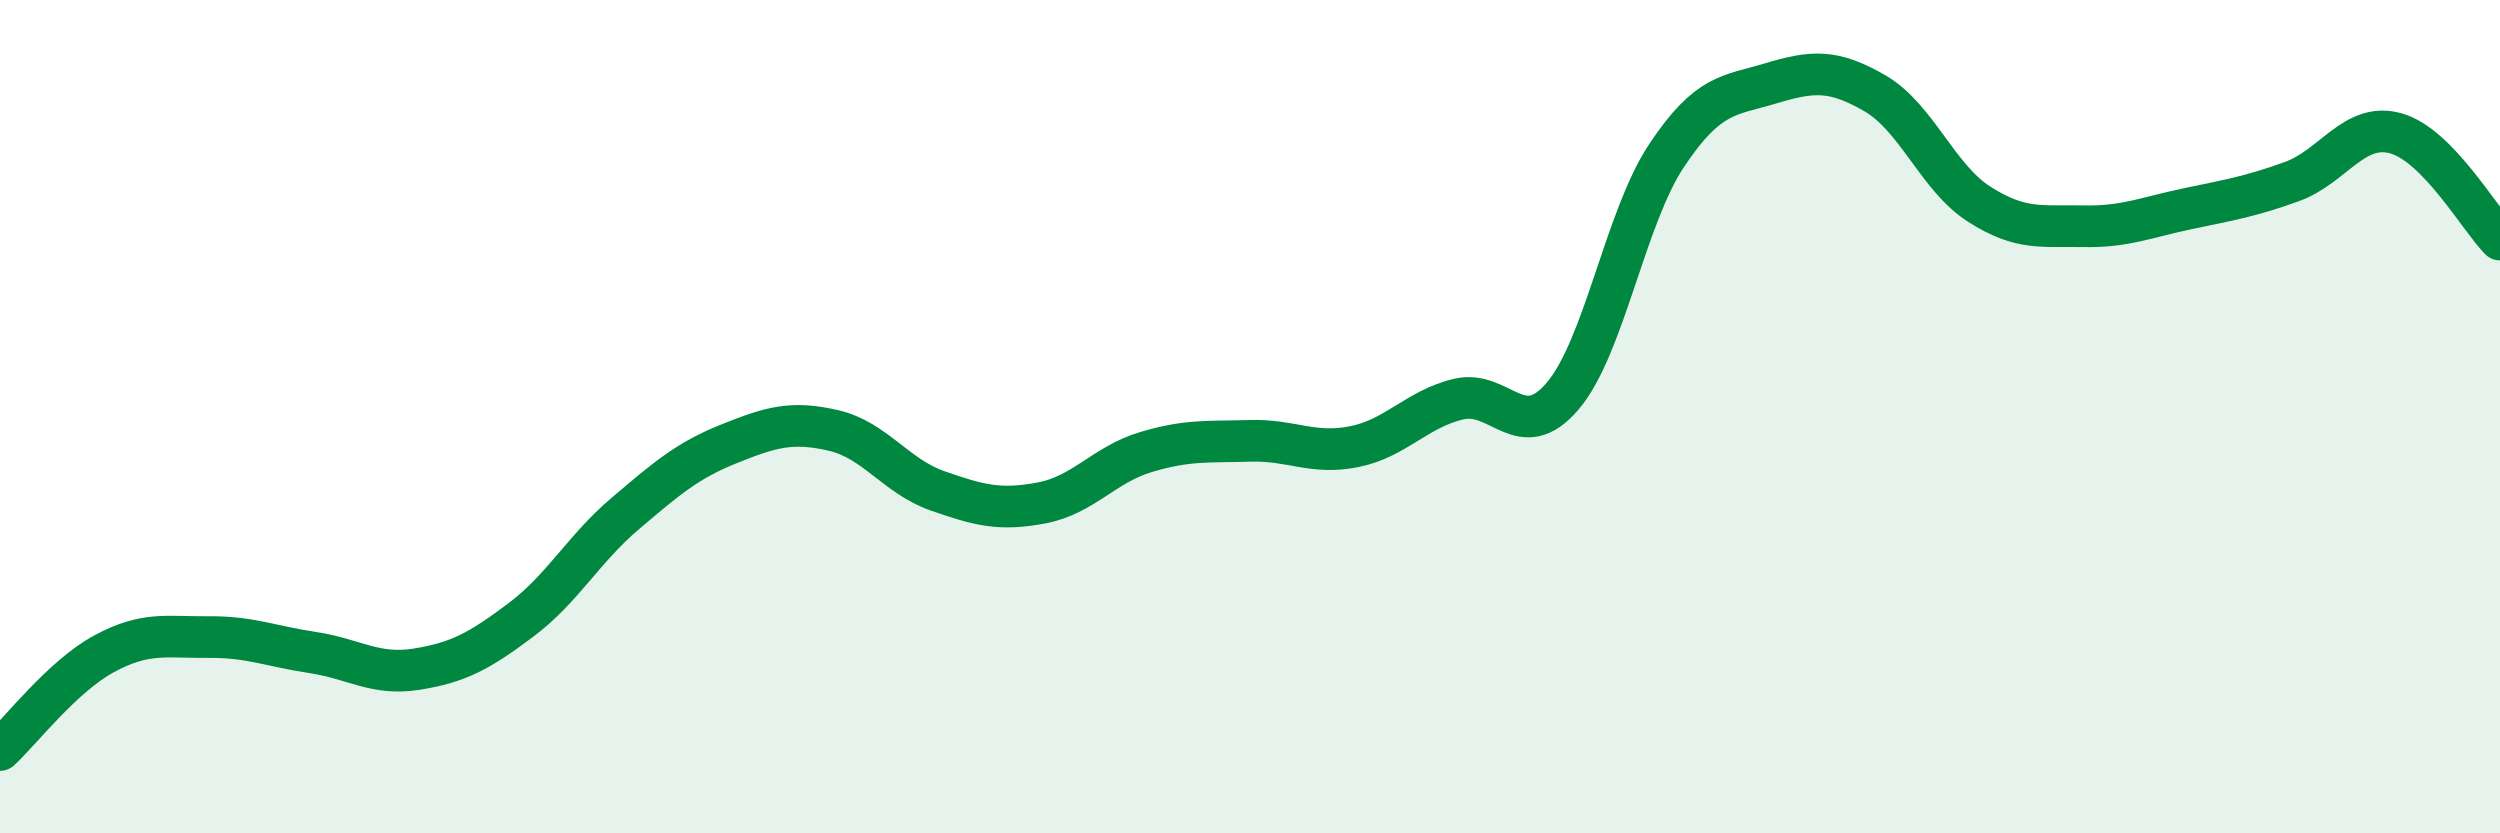
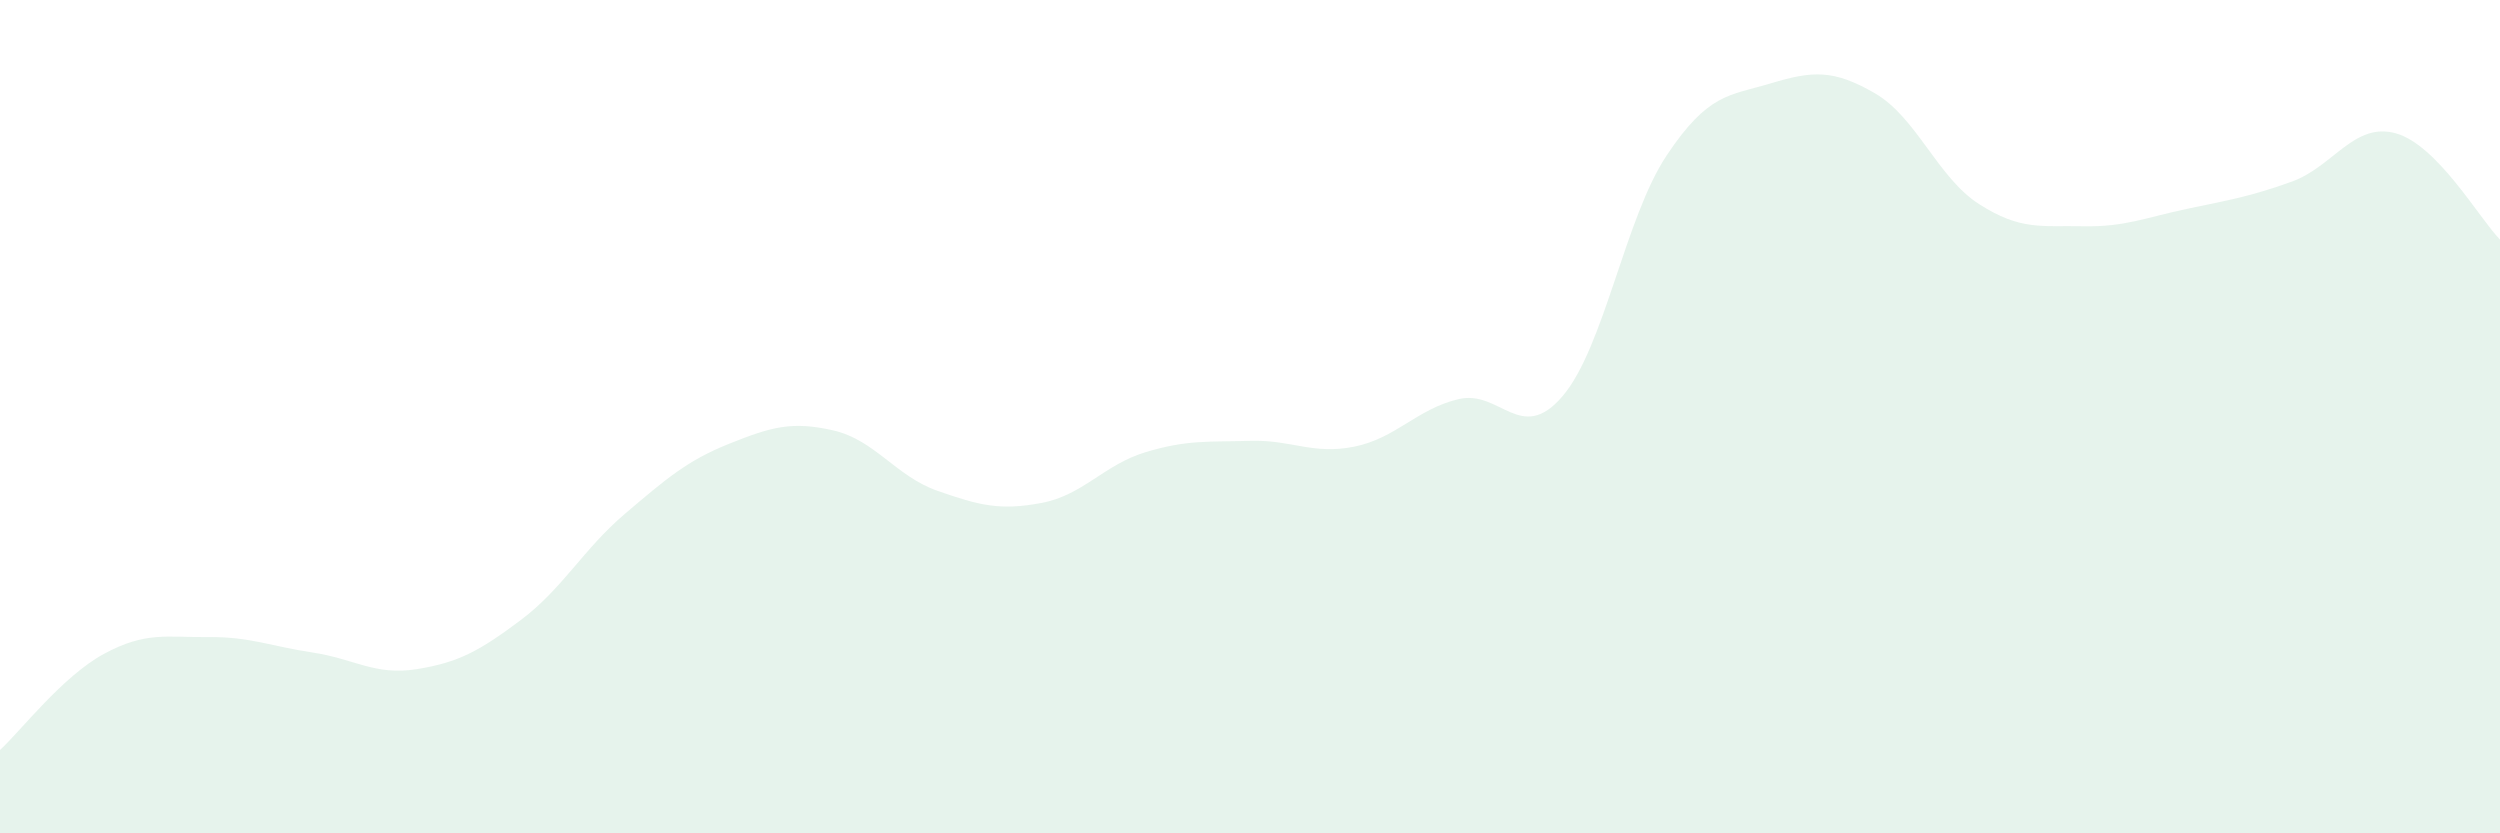
<svg xmlns="http://www.w3.org/2000/svg" width="60" height="20" viewBox="0 0 60 20">
  <path d="M 0,18 C 0.5,17.54 1.5,16.23 2.5,15.69 C 3.5,15.15 4,15.3 5,15.29 C 6,15.28 6.5,15.51 7.5,15.66 C 8.5,15.81 9,16.22 10,16.06 C 11,15.9 11.5,15.63 12.5,14.88 C 13.5,14.13 14,13.18 15,12.33 C 16,11.48 16.5,11.05 17.5,10.65 C 18.5,10.25 19,10.1 20,10.33 C 21,10.56 21.5,11.43 22.5,11.78 C 23.5,12.13 24,12.26 25,12.07 C 26,11.88 26.5,11.15 27.5,10.85 C 28.5,10.55 29,10.61 30,10.58 C 31,10.55 31.5,10.92 32.5,10.72 C 33.5,10.52 34,9.82 35,9.58 C 36,9.34 36.5,10.68 37.5,9.51 C 38.5,8.34 39,5.23 40,3.73 C 41,2.23 41.5,2.3 42.5,2 C 43.5,1.7 44,1.66 45,2.24 C 46,2.82 46.5,4.26 47.5,4.9 C 48.5,5.54 49,5.41 50,5.43 C 51,5.45 51.5,5.22 52.5,5.01 C 53.5,4.8 54,4.72 55,4.36 C 56,4 56.5,2.92 57.5,3.2 C 58.5,3.48 59.5,5.24 60,5.75L60 20L0 20Z" fill="#008740" opacity="0.1" stroke-linecap="round" stroke-linejoin="round" />
-   <path d="M 0,18 C 0.5,17.54 1.5,16.23 2.5,15.69 C 3.5,15.15 4,15.3 5,15.29 C 6,15.28 6.5,15.51 7.5,15.66 C 8.5,15.81 9,16.22 10,16.06 C 11,15.9 11.5,15.63 12.5,14.88 C 13.5,14.13 14,13.18 15,12.33 C 16,11.48 16.5,11.05 17.5,10.65 C 18.5,10.25 19,10.1 20,10.33 C 21,10.56 21.5,11.43 22.5,11.78 C 23.5,12.13 24,12.26 25,12.07 C 26,11.88 26.5,11.15 27.5,10.85 C 28.5,10.55 29,10.61 30,10.58 C 31,10.55 31.5,10.92 32.5,10.72 C 33.5,10.52 34,9.82 35,9.58 C 36,9.34 36.5,10.68 37.5,9.51 C 38.5,8.34 39,5.23 40,3.73 C 41,2.23 41.5,2.3 42.5,2 C 43.5,1.7 44,1.66 45,2.24 C 46,2.82 46.5,4.26 47.5,4.9 C 48.5,5.54 49,5.41 50,5.43 C 51,5.45 51.5,5.22 52.5,5.01 C 53.5,4.8 54,4.72 55,4.36 C 56,4 56.5,2.92 57.5,3.2 C 58.5,3.48 59.5,5.24 60,5.75" stroke="#008740" stroke-width="1" fill="none" stroke-linecap="round" stroke-linejoin="round" />
</svg>